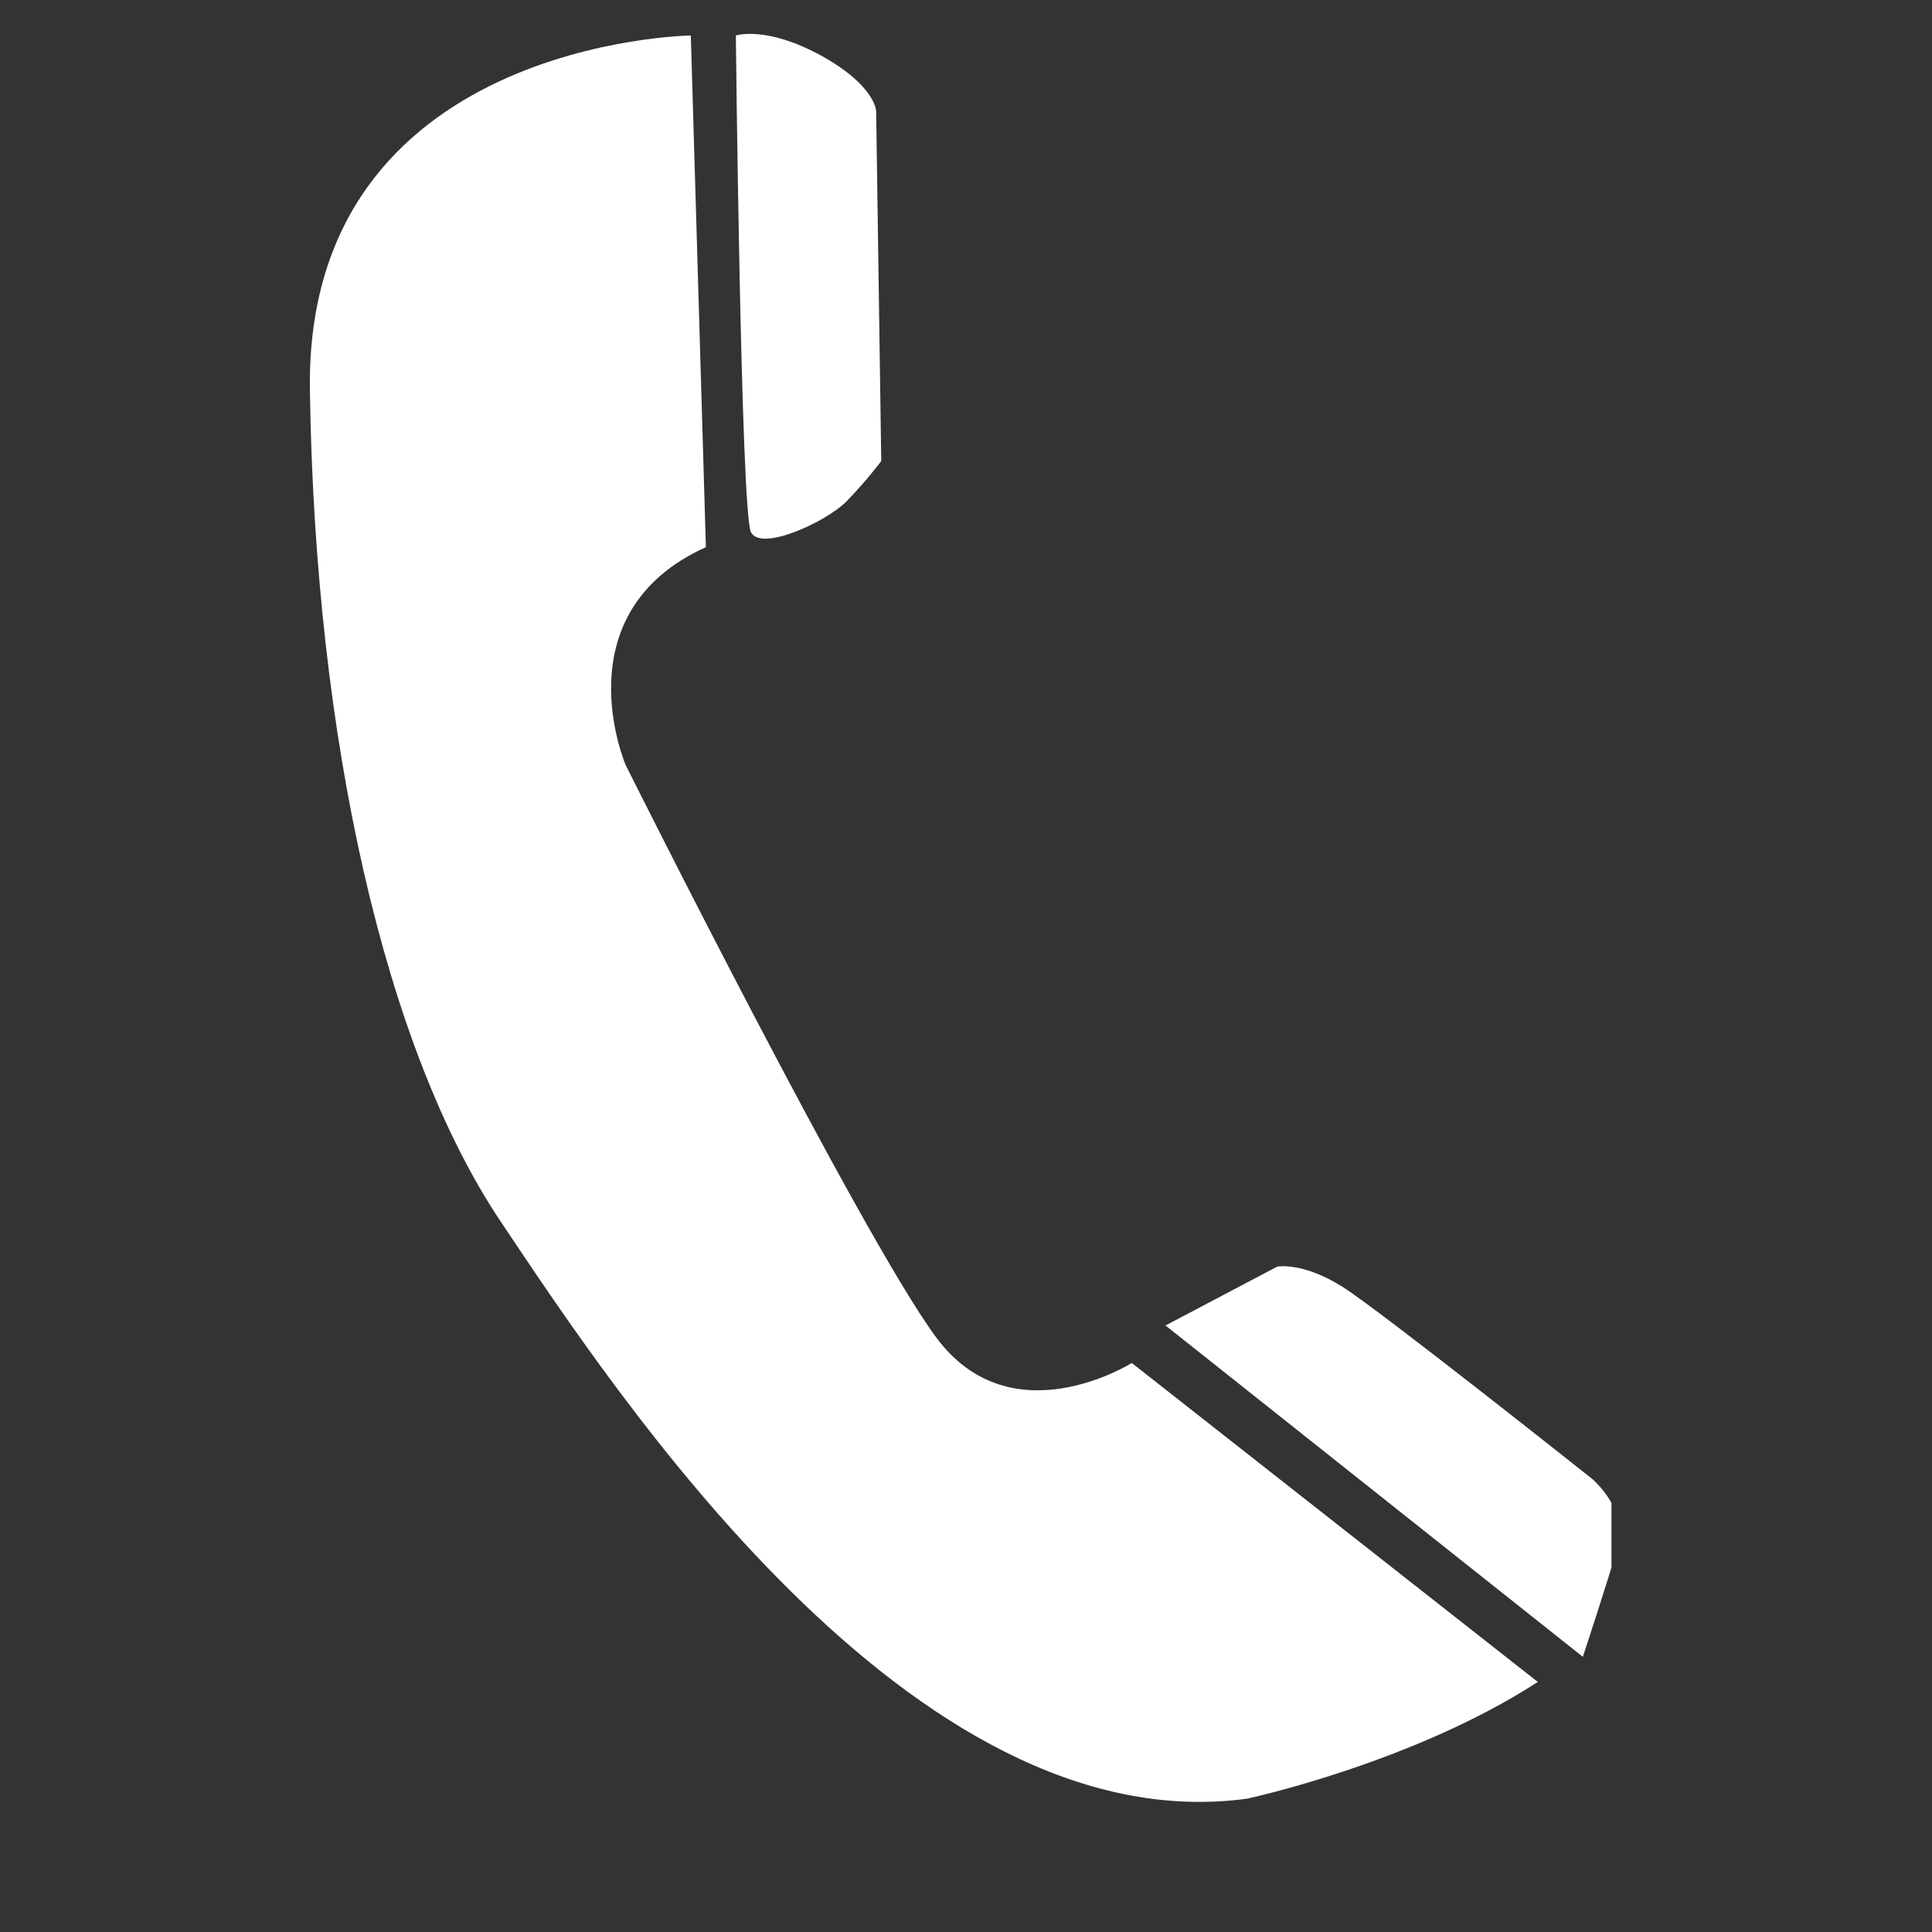
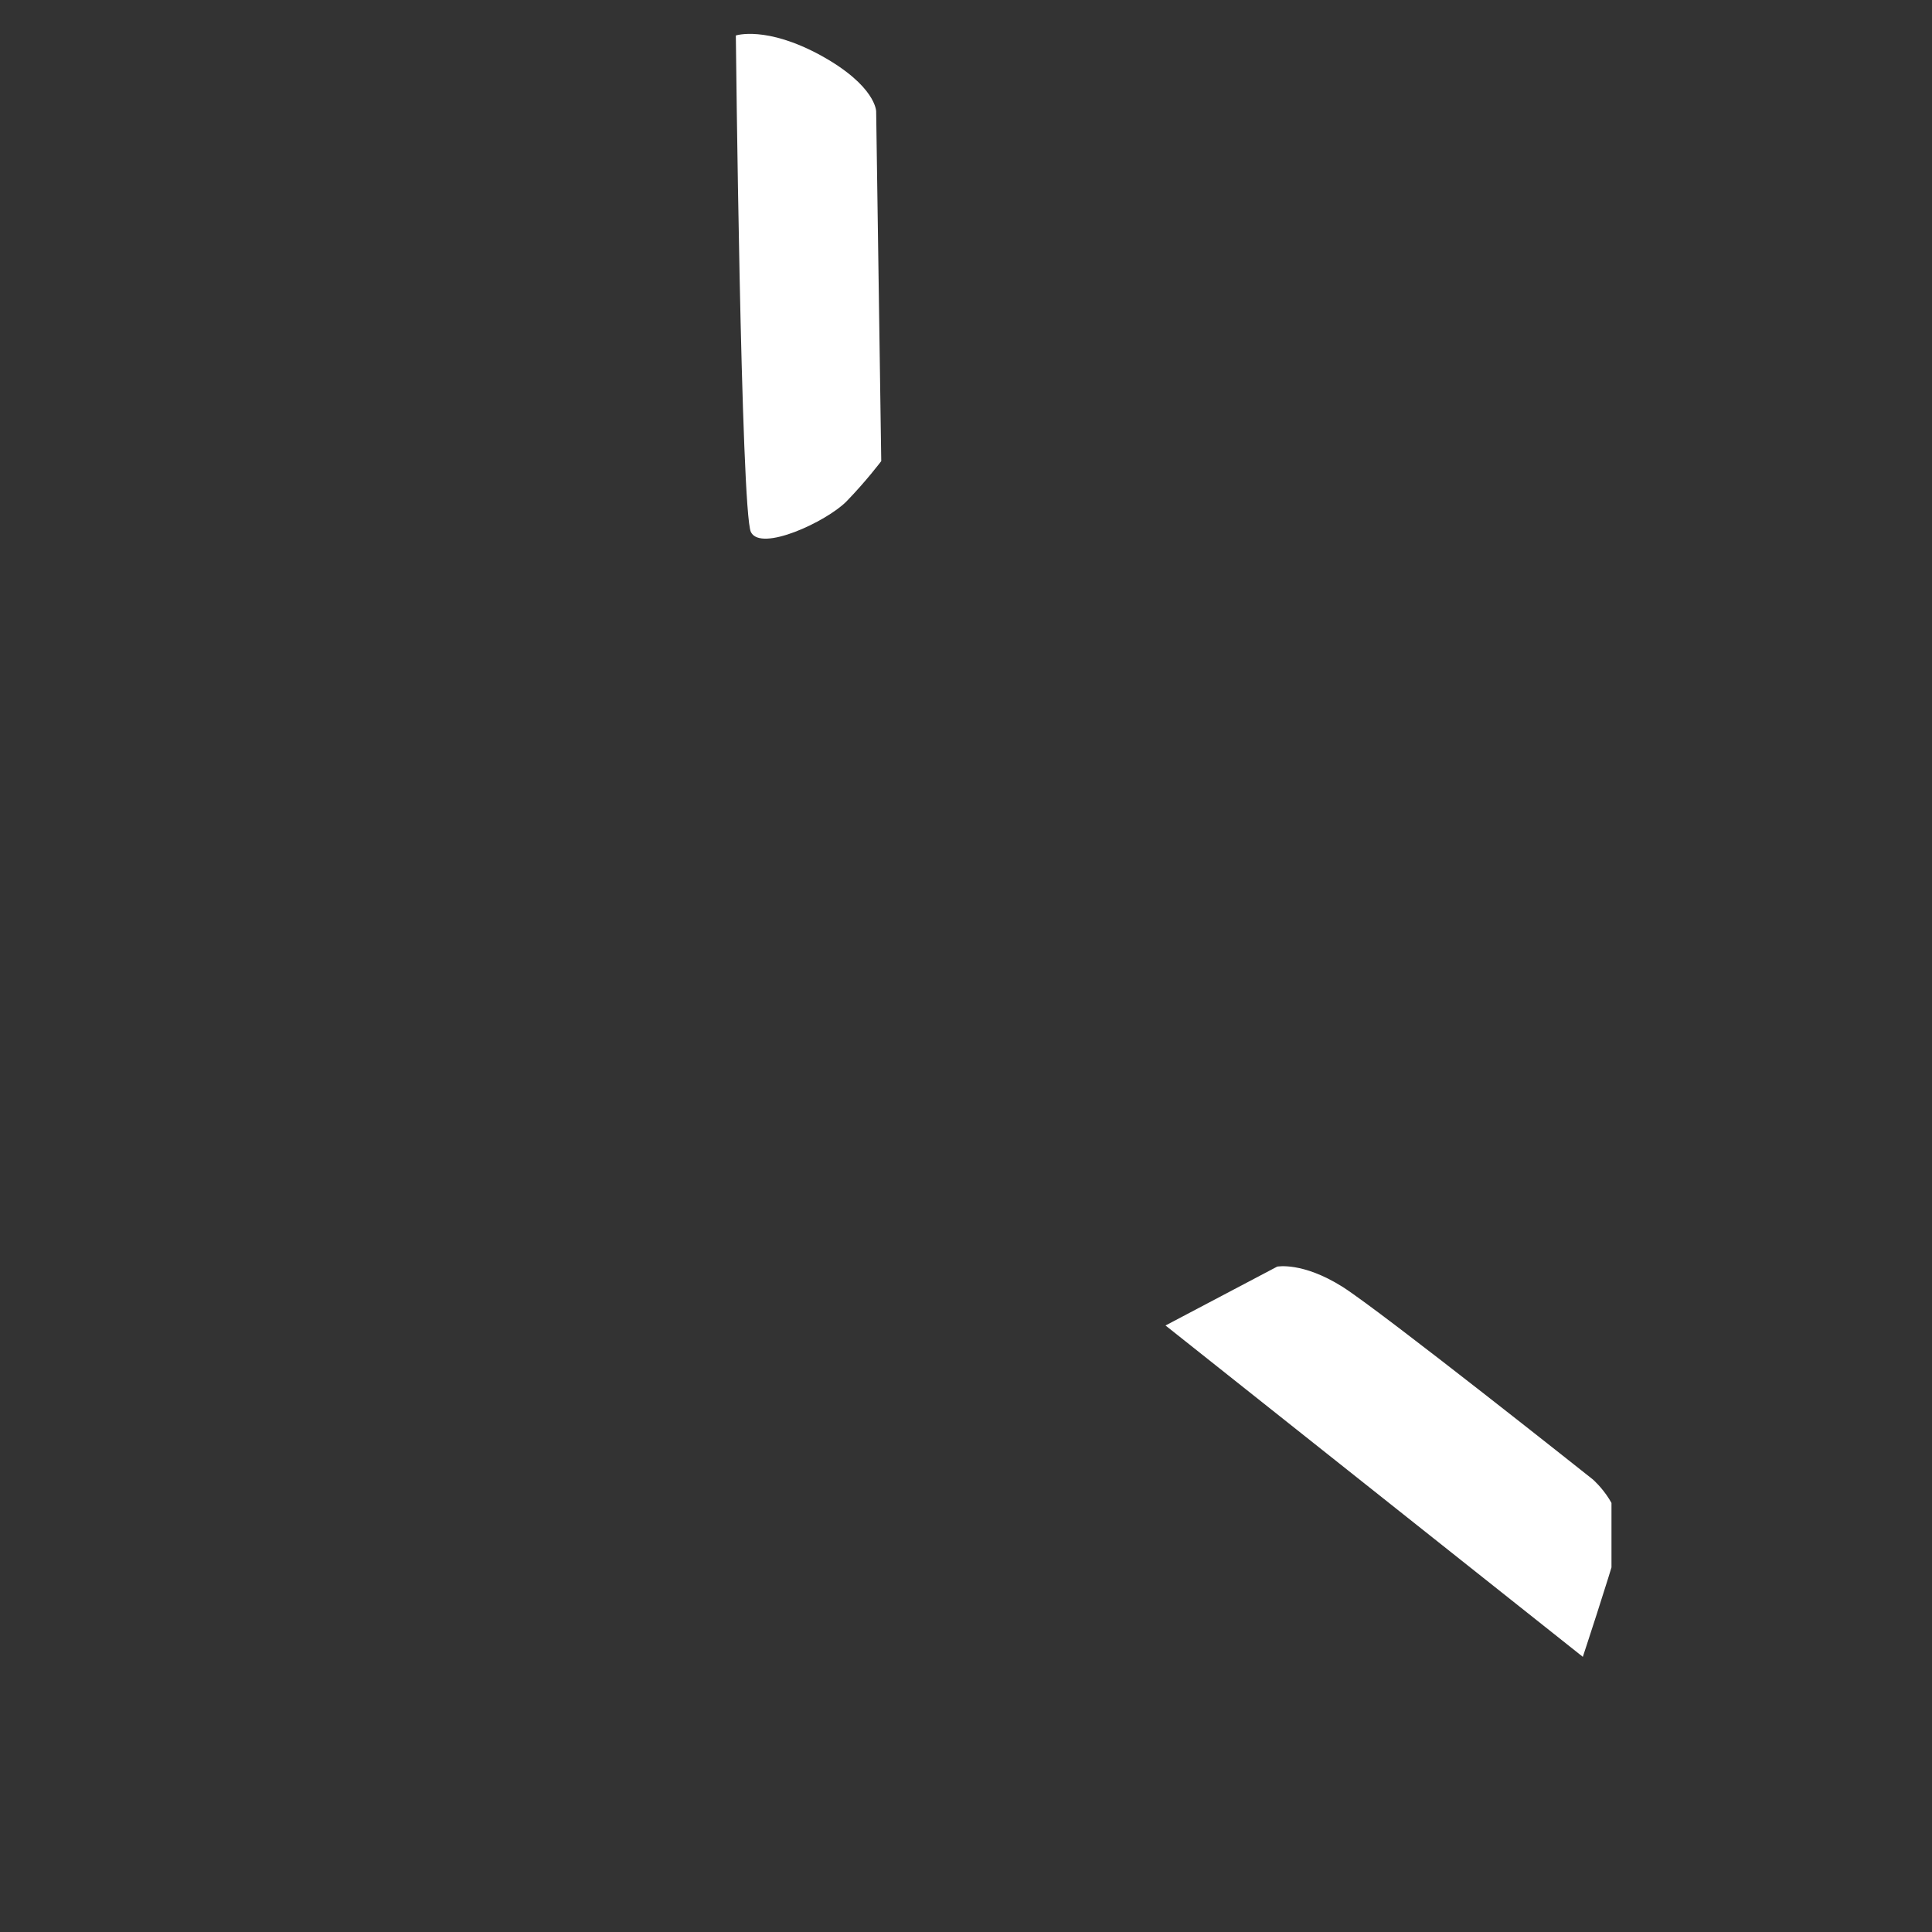
<svg xmlns="http://www.w3.org/2000/svg" width="40" zoomAndPan="magnify" viewBox="0 0 30 30" height="40" preserveAspectRatio="xMidYMid meet" version="1.0">
  <rect x="0" y="0" width="30" height="30" fill="#333333" stroke="none" />
  <defs>
    <clipPath id="b657611e1b">
-       <path d="M 4.699 0.387 L 24 0.387 L 24 28 L 4.699 28 Z M 4.699 0.387 " clip-rule="nonzero" />
-     </clipPath>
+       </clipPath>
    <clipPath id="faa931f31f">
      <path d="M 11 0.387 L 14 0.387 L 14 9 L 11 9 Z M 11 0.387 " clip-rule="nonzero" />
    </clipPath>
    <clipPath id="aa2f4b2066">
      <path d="M 18 19 L 25.023 19 L 25.023 26 L 18 26 Z M 18 19 " clip-rule="nonzero" />
    </clipPath>
  </defs>
  <g clip-path="url(#b657611e1b)">
-     <path fill="#ffffff" d="M 10.727 0.551 C 10.727 0.551 4.734 0.629 4.812 6.059 C 4.891 11.484 5.98 16.285 7.77 18.961 C 9.559 21.633 14.152 28.637 19.363 27.93 C 19.363 27.93 21.934 27.379 23.879 26.117 L 17.574 21.164 C 17.574 21.164 15.707 22.344 14.539 20.77 C 13.371 19.195 9.715 11.879 9.715 11.879 C 9.715 11.879 8.703 9.52 10.961 8.496 Z M 10.727 0.551 " fill-opacity="1" fill-rule="nonzero" />
-   </g>
+     </g>
  <g clip-path="url(#faa931f31f)">
    <path fill="#ffffff" d="M 11.426 0.551 C 11.426 0.551 11.895 0.395 12.75 0.863 C 13.605 1.336 13.605 1.73 13.605 1.73 L 13.684 7.16 C 13.684 7.16 13.449 7.473 13.141 7.789 C 12.828 8.102 11.816 8.574 11.66 8.262 C 11.504 7.945 11.426 0.551 11.426 0.551 Z M 11.426 0.551 " fill-opacity="1" fill-rule="nonzero" />
  </g>
  <g clip-path="url(#aa2f4b2066)">
    <path fill="#ffffff" d="M 18.098 20.582 L 19.832 19.668 C 19.832 19.668 20.223 19.59 20.844 19.98 C 21.465 20.375 24.734 22.973 24.734 22.973 C 24.734 22.973 25.281 23.445 25.125 23.996 C 24.969 24.547 24.578 25.727 24.578 25.727 Z M 18.098 20.582 " fill-opacity="1" fill-rule="nonzero" />
  </g>
</svg>